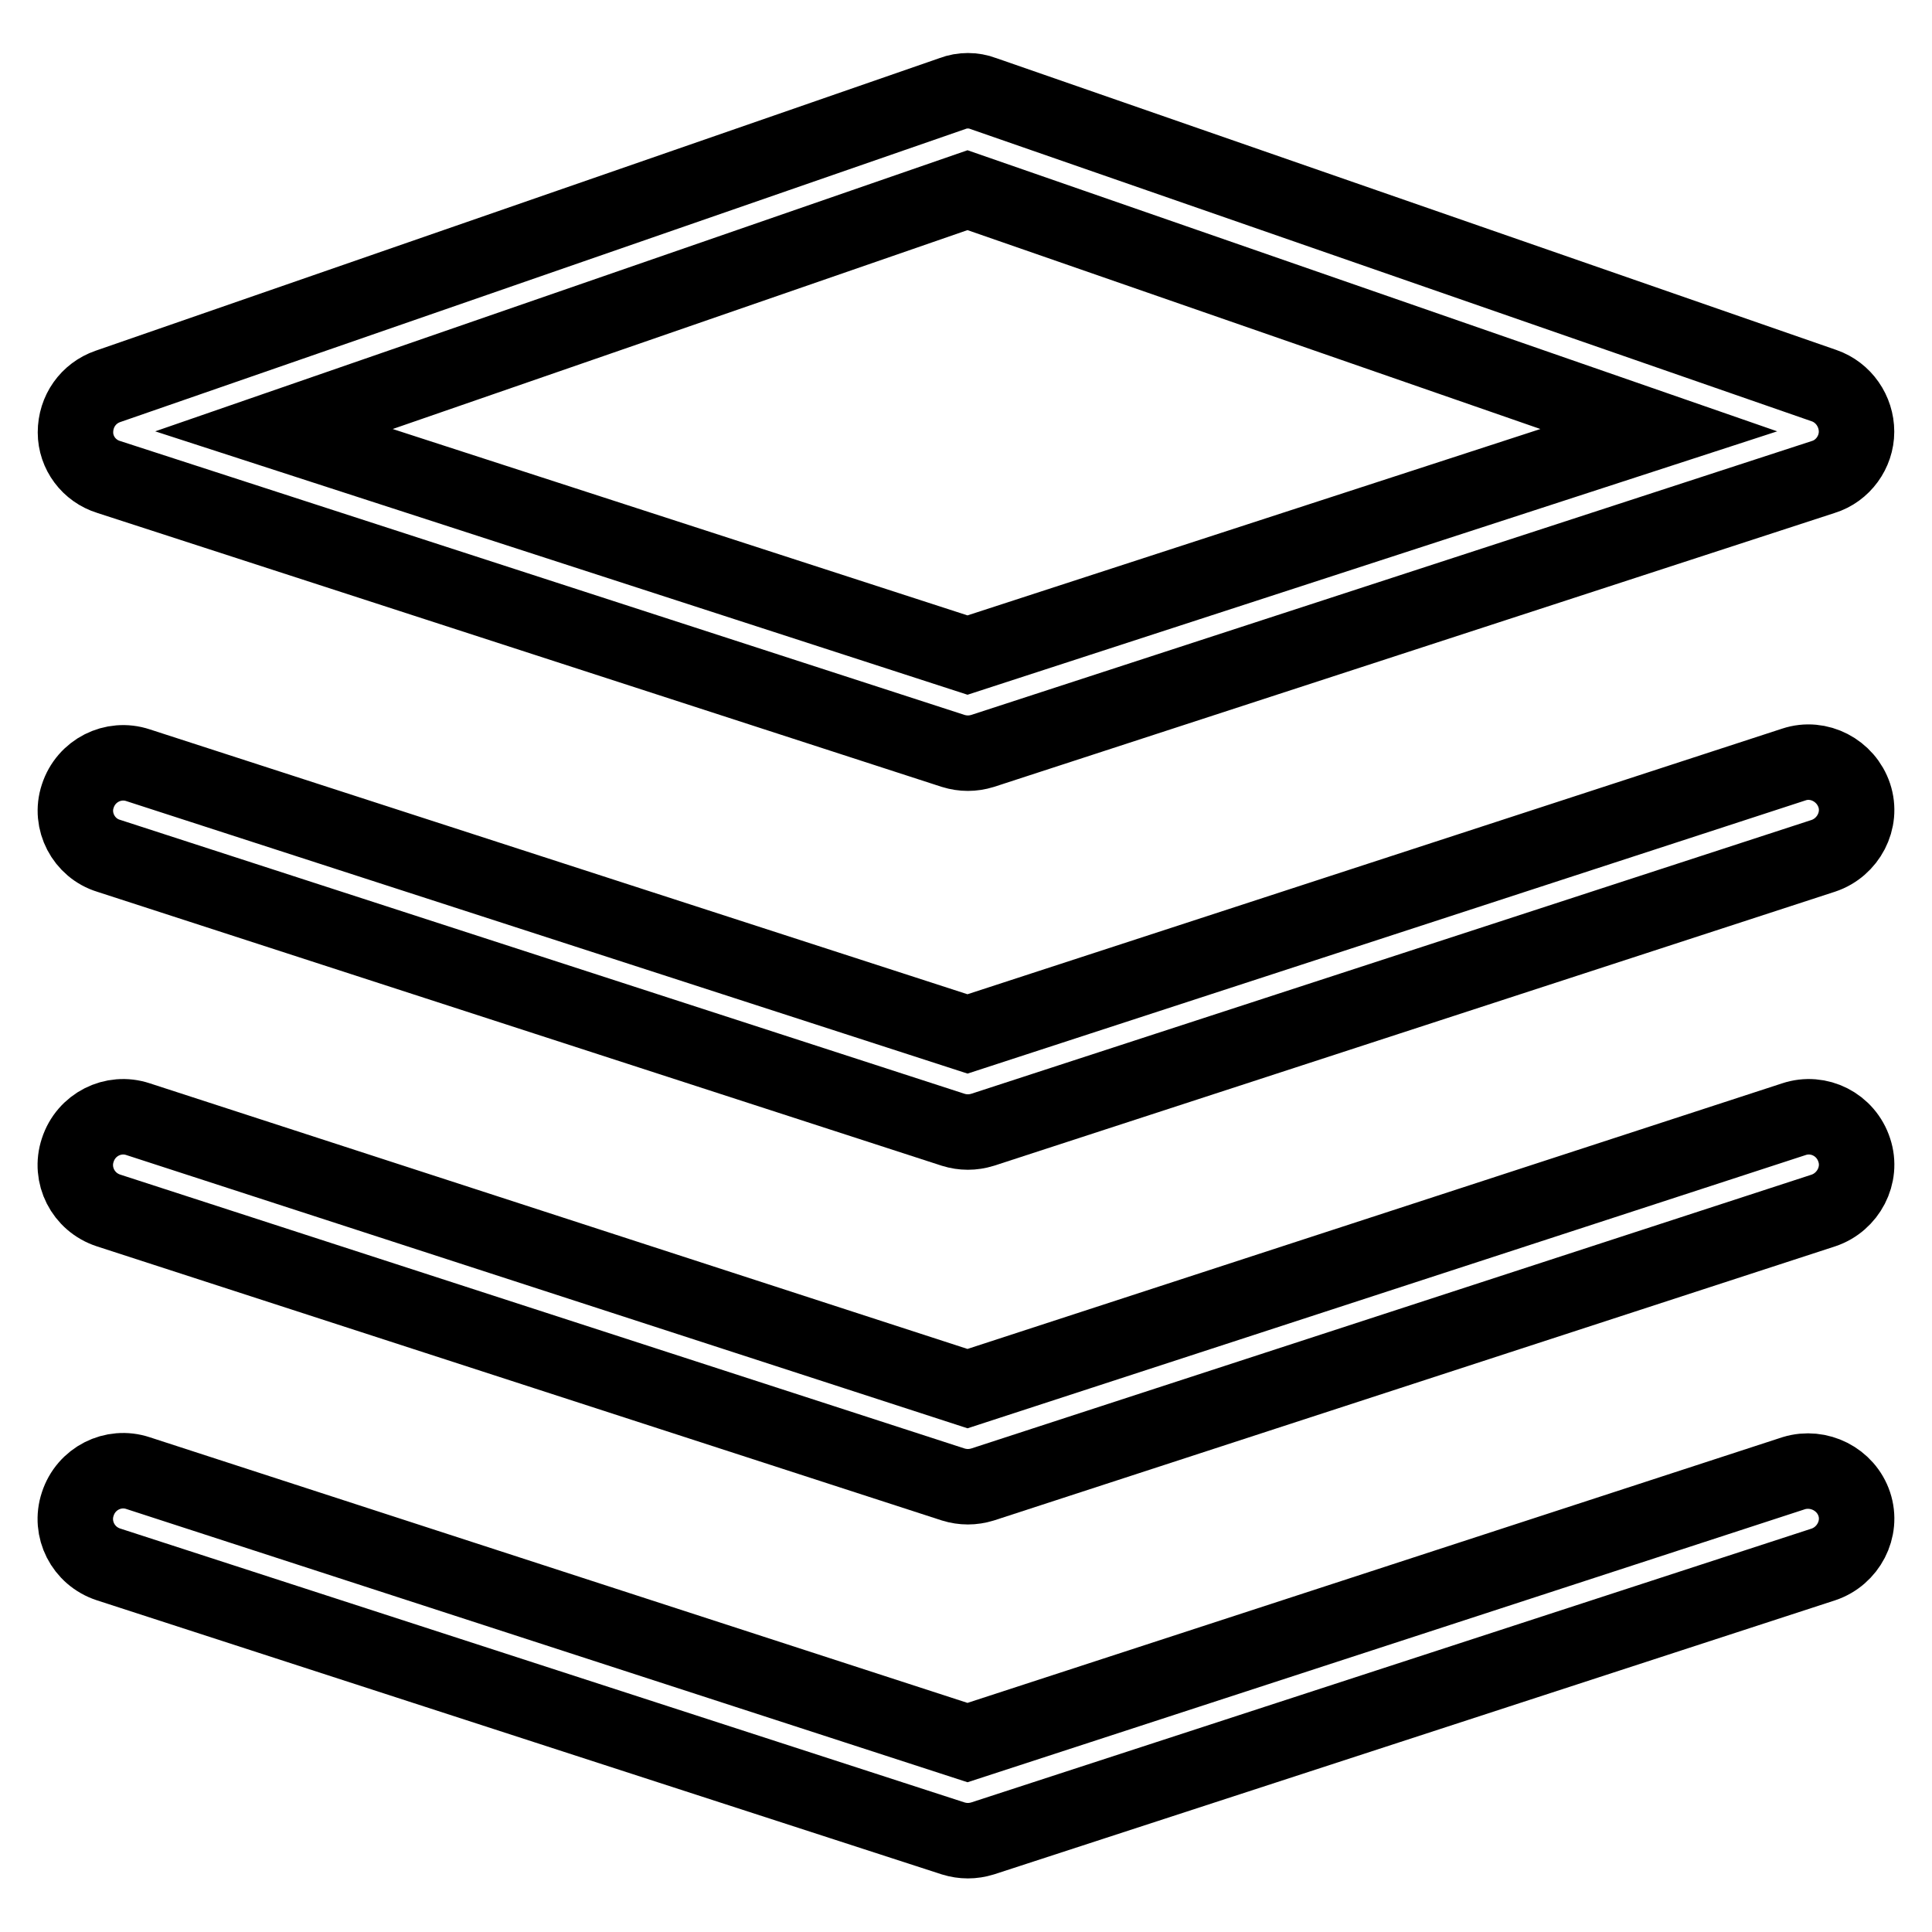
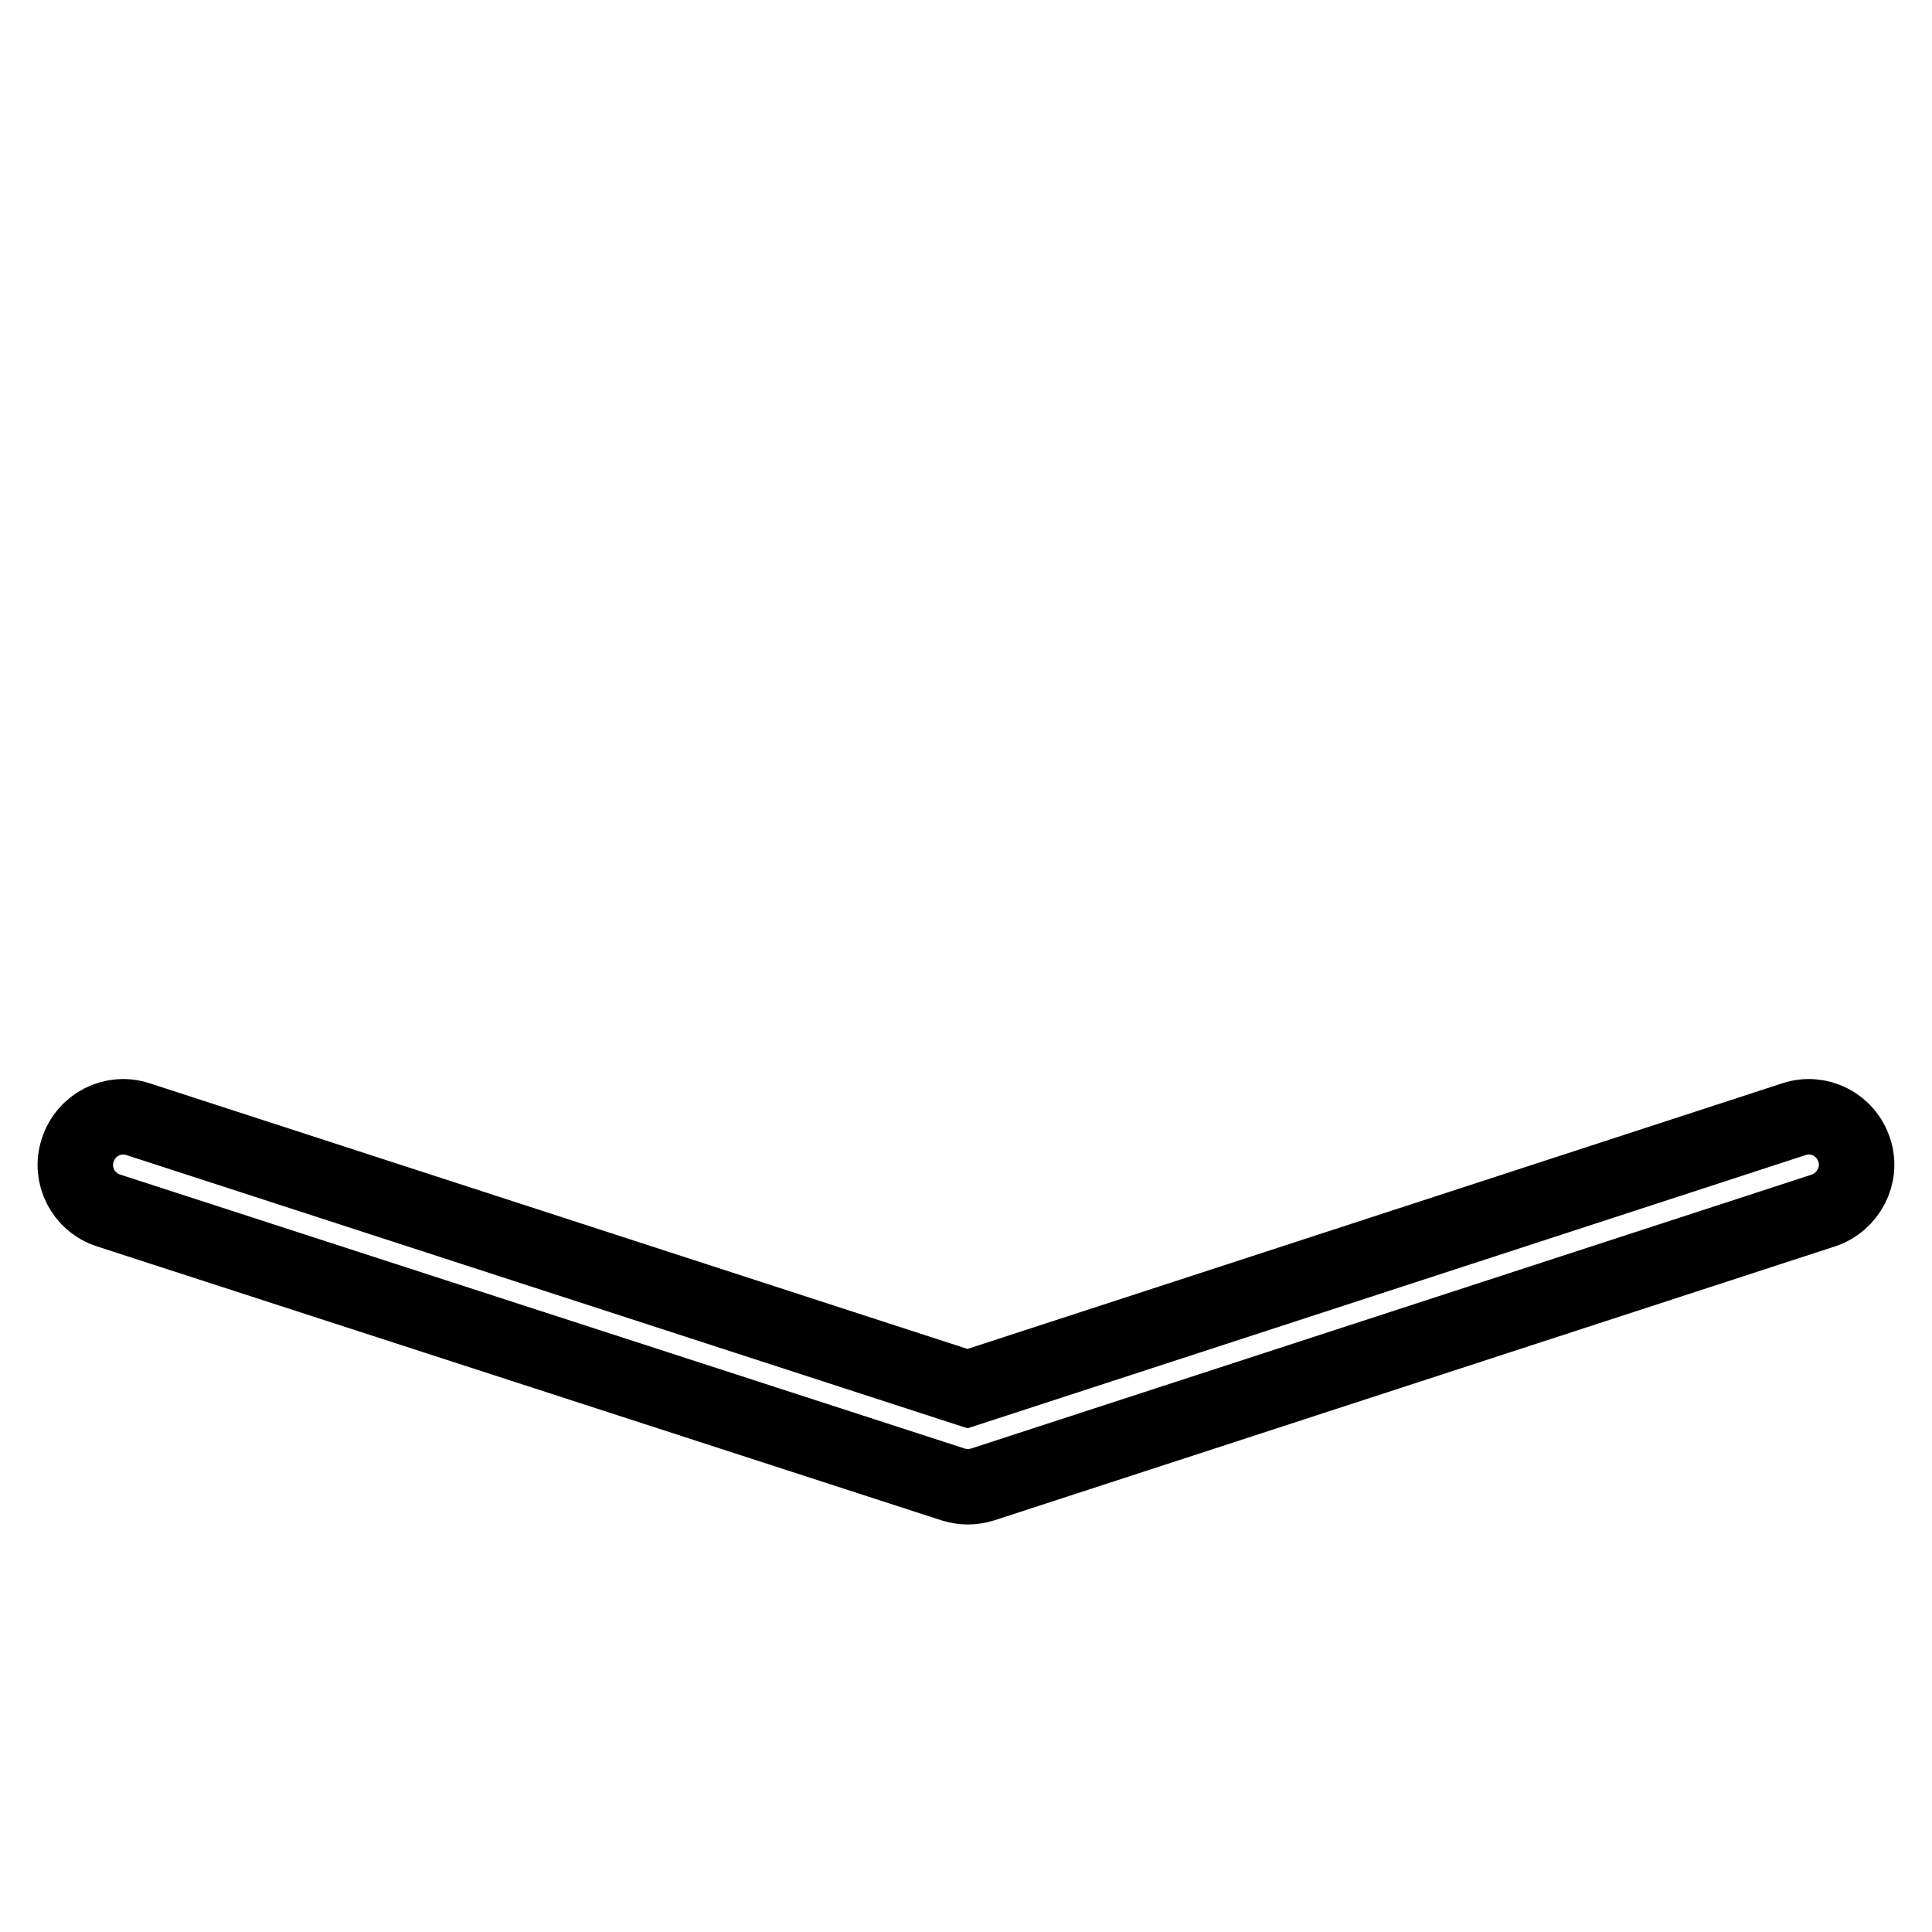
<svg xmlns="http://www.w3.org/2000/svg" version="1.1" x="0px" y="0px" viewBox="0 0 256 256" enable-background="new 0 0 256 256" xml:space="preserve">
  <g>
-     <path stroke-width="10" fill-opacity="0" stroke="#000000" d="M14.4,63.2l111.9,36.3c1.3,0.4,2.6,0.4,3.9,0l111.4-36.3c2.6-0.8,4.4-3.3,4.4-6c0-2.7-1.7-5.2-4.3-6.1 L130.3,12.4c-1.3-0.5-2.8-0.5-4.1,0L14.3,51.2c-2.6,0.9-4.3,3.3-4.3,6.1C10,60,11.8,62.4,14.4,63.2z M128.2,25.2L219.8,57 l-91.6,29.8L36.3,57L128.2,25.2z M14.4,113.4l111.9,36.3c1.3,0.4,2.6,0.4,3.9,0l111.4-36.3c3.3-1.1,5.2-4.7,4.1-8 c-1.1-3.3-4.7-5.2-8-4.1L128.2,137L18.3,101.4c-3.3-1.1-6.9,0.7-8,4.1C9.2,108.8,11.1,112.4,14.4,113.4L14.4,113.4z" />
    <path stroke-width="10" fill-opacity="0" stroke="#000000" d="M237.7,148.3L128.2,184L18.3,148.3c-3.3-1.1-6.9,0.7-8,4.1c-1.1,3.3,0.7,6.9,4.1,8l111.9,36.3 c1.3,0.4,2.6,0.4,3.9,0l111.4-36.3c3.3-1.1,5.2-4.7,4.1-8C244.6,149,241,147.2,237.7,148.3L237.7,148.3z" />
-     <path stroke-width="10" fill-opacity="0" stroke="#000000" d="M237.7,195.2l-109.5,35.7L18.3,195.2c-3.3-1.1-6.9,0.7-8,4.1c-1.1,3.3,0.7,6.9,4.1,8l111.9,36.3 c1.3,0.4,2.6,0.4,3.9,0l111.4-36.3c3.3-1.1,5.2-4.7,4.1-8C244.6,196,241,194.2,237.7,195.2L237.7,195.2z" />
  </g>
</svg>